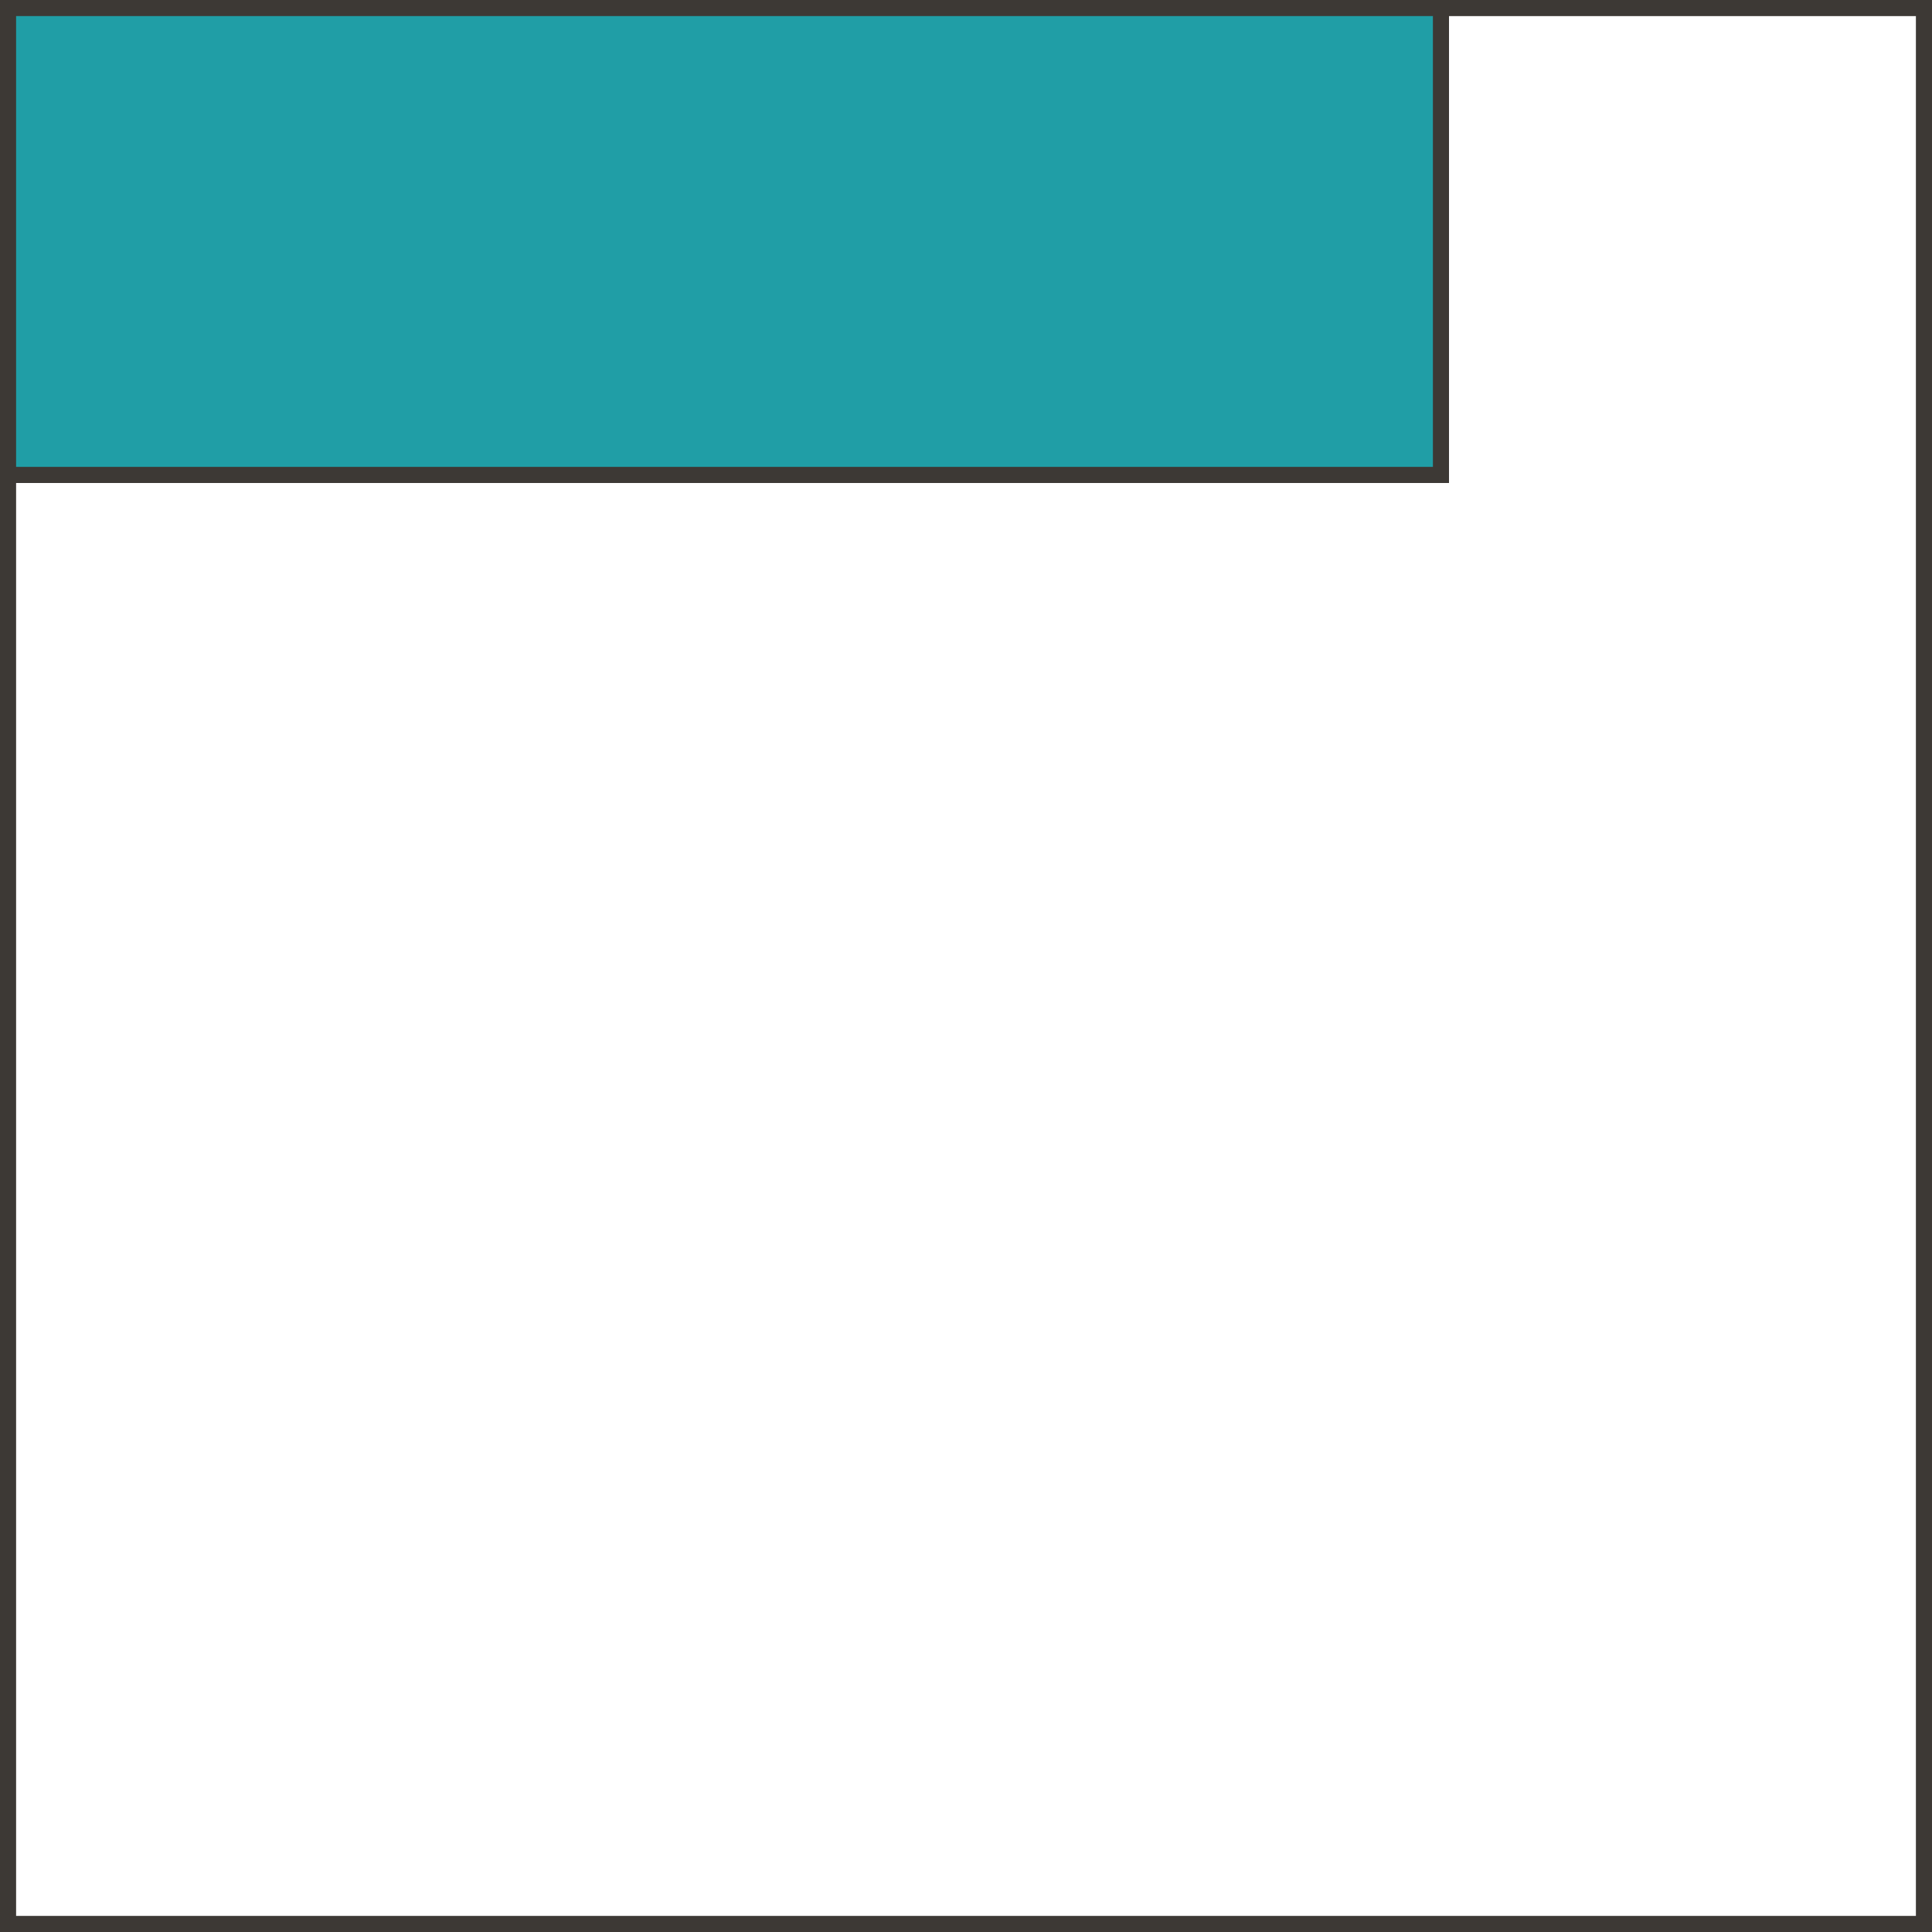
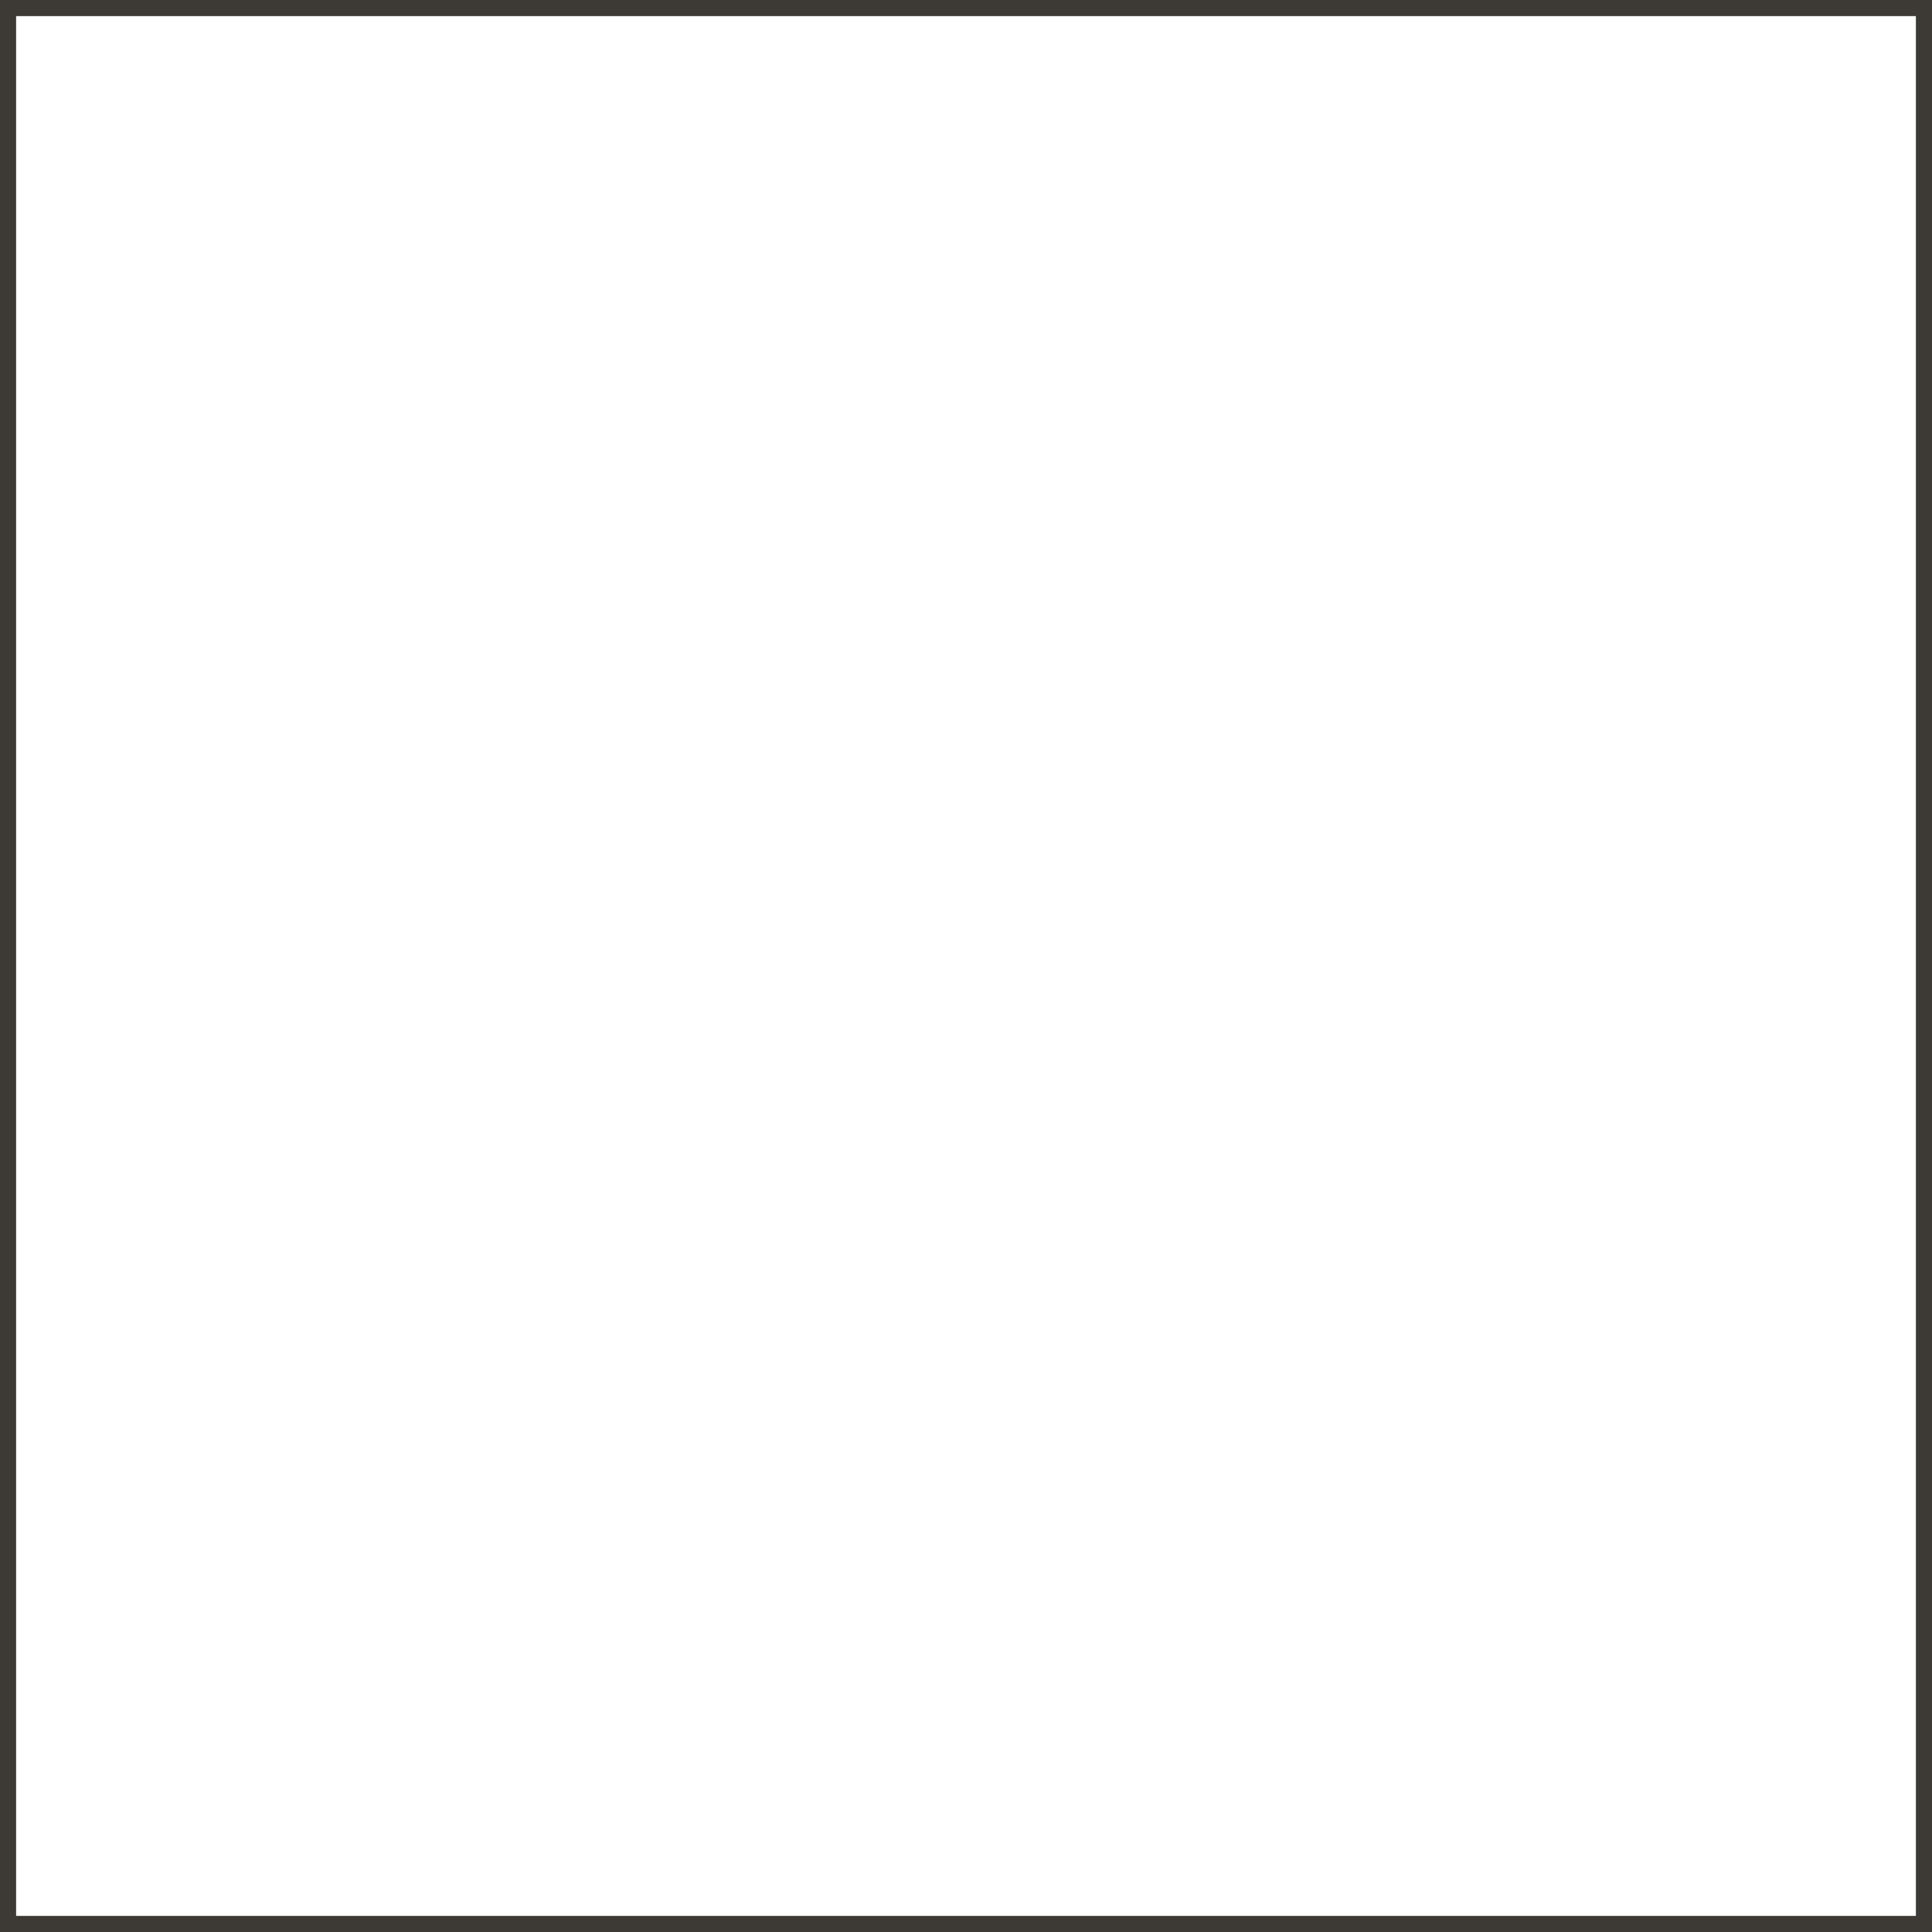
<svg xmlns="http://www.w3.org/2000/svg" width="120" height="120" viewBox="0 0 120 120" fill="none">
  <rect x="0.5" y="0.5" width="119" height="119" stroke="#3D3935" />
-   <rect x="0.5" y="29.5" width="29" height="89" transform="rotate(-90 0.5 29.5)" fill="#209EA6" stroke="#3D3935" />
</svg>